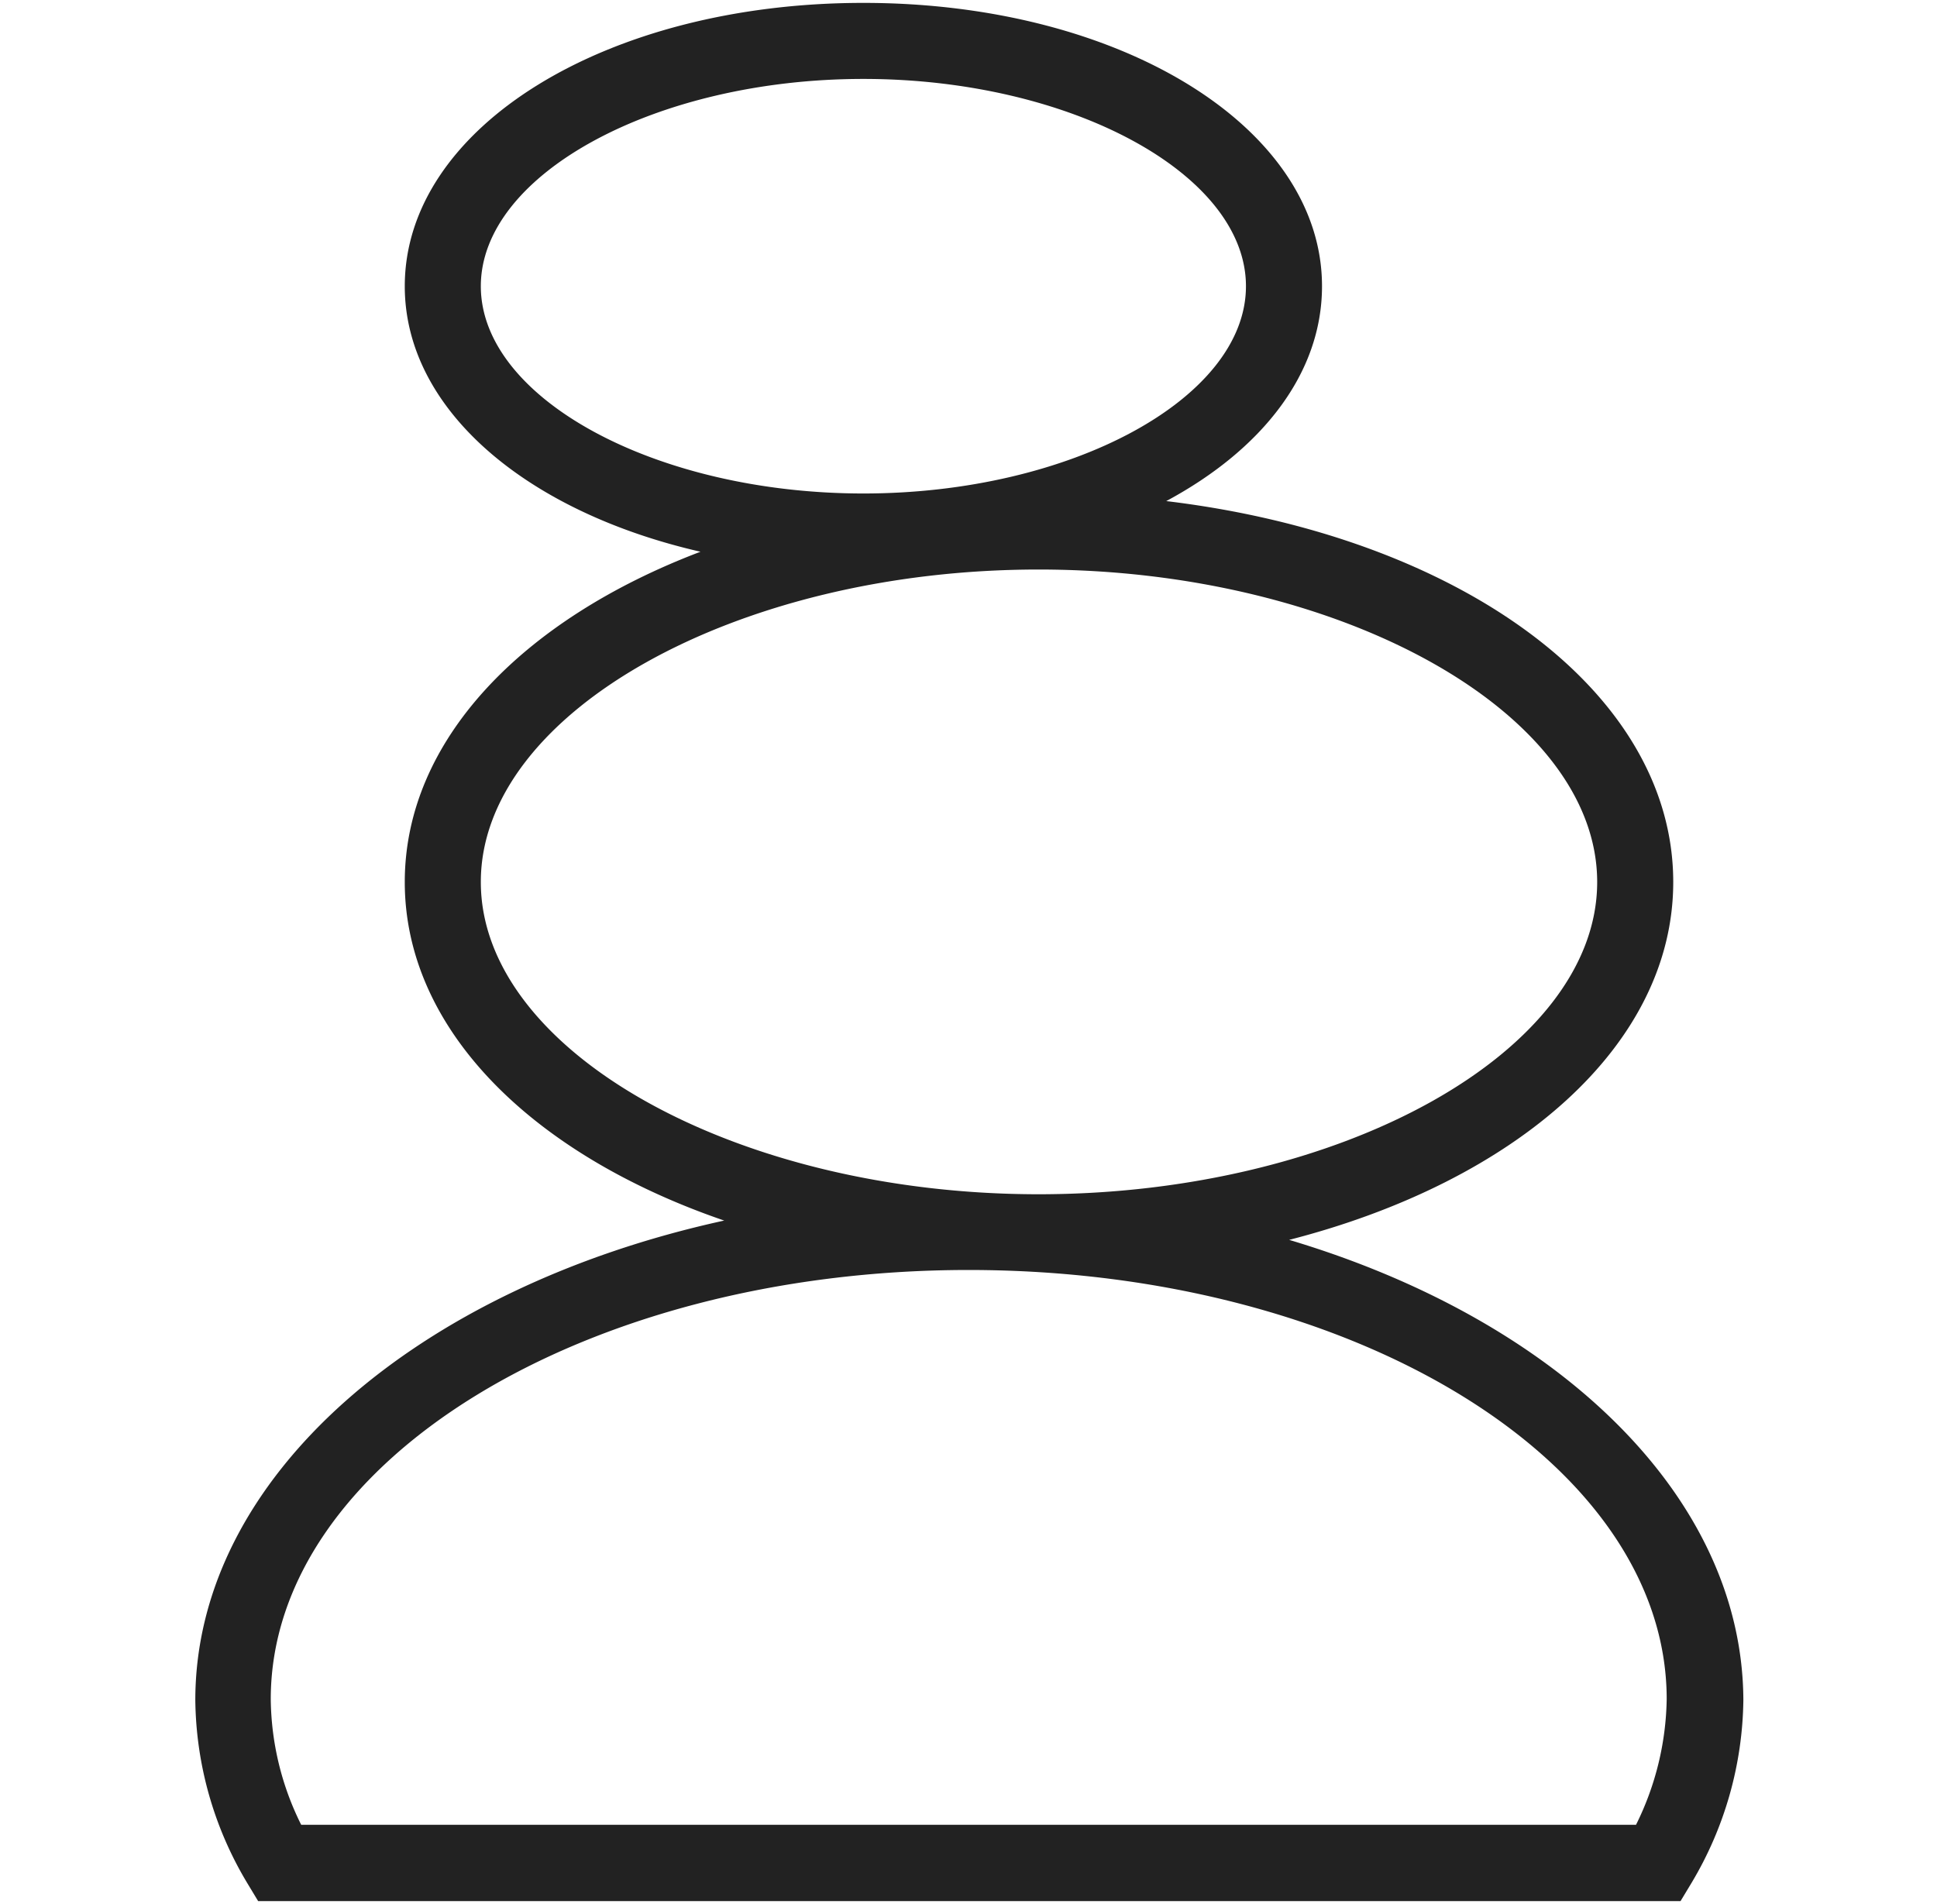
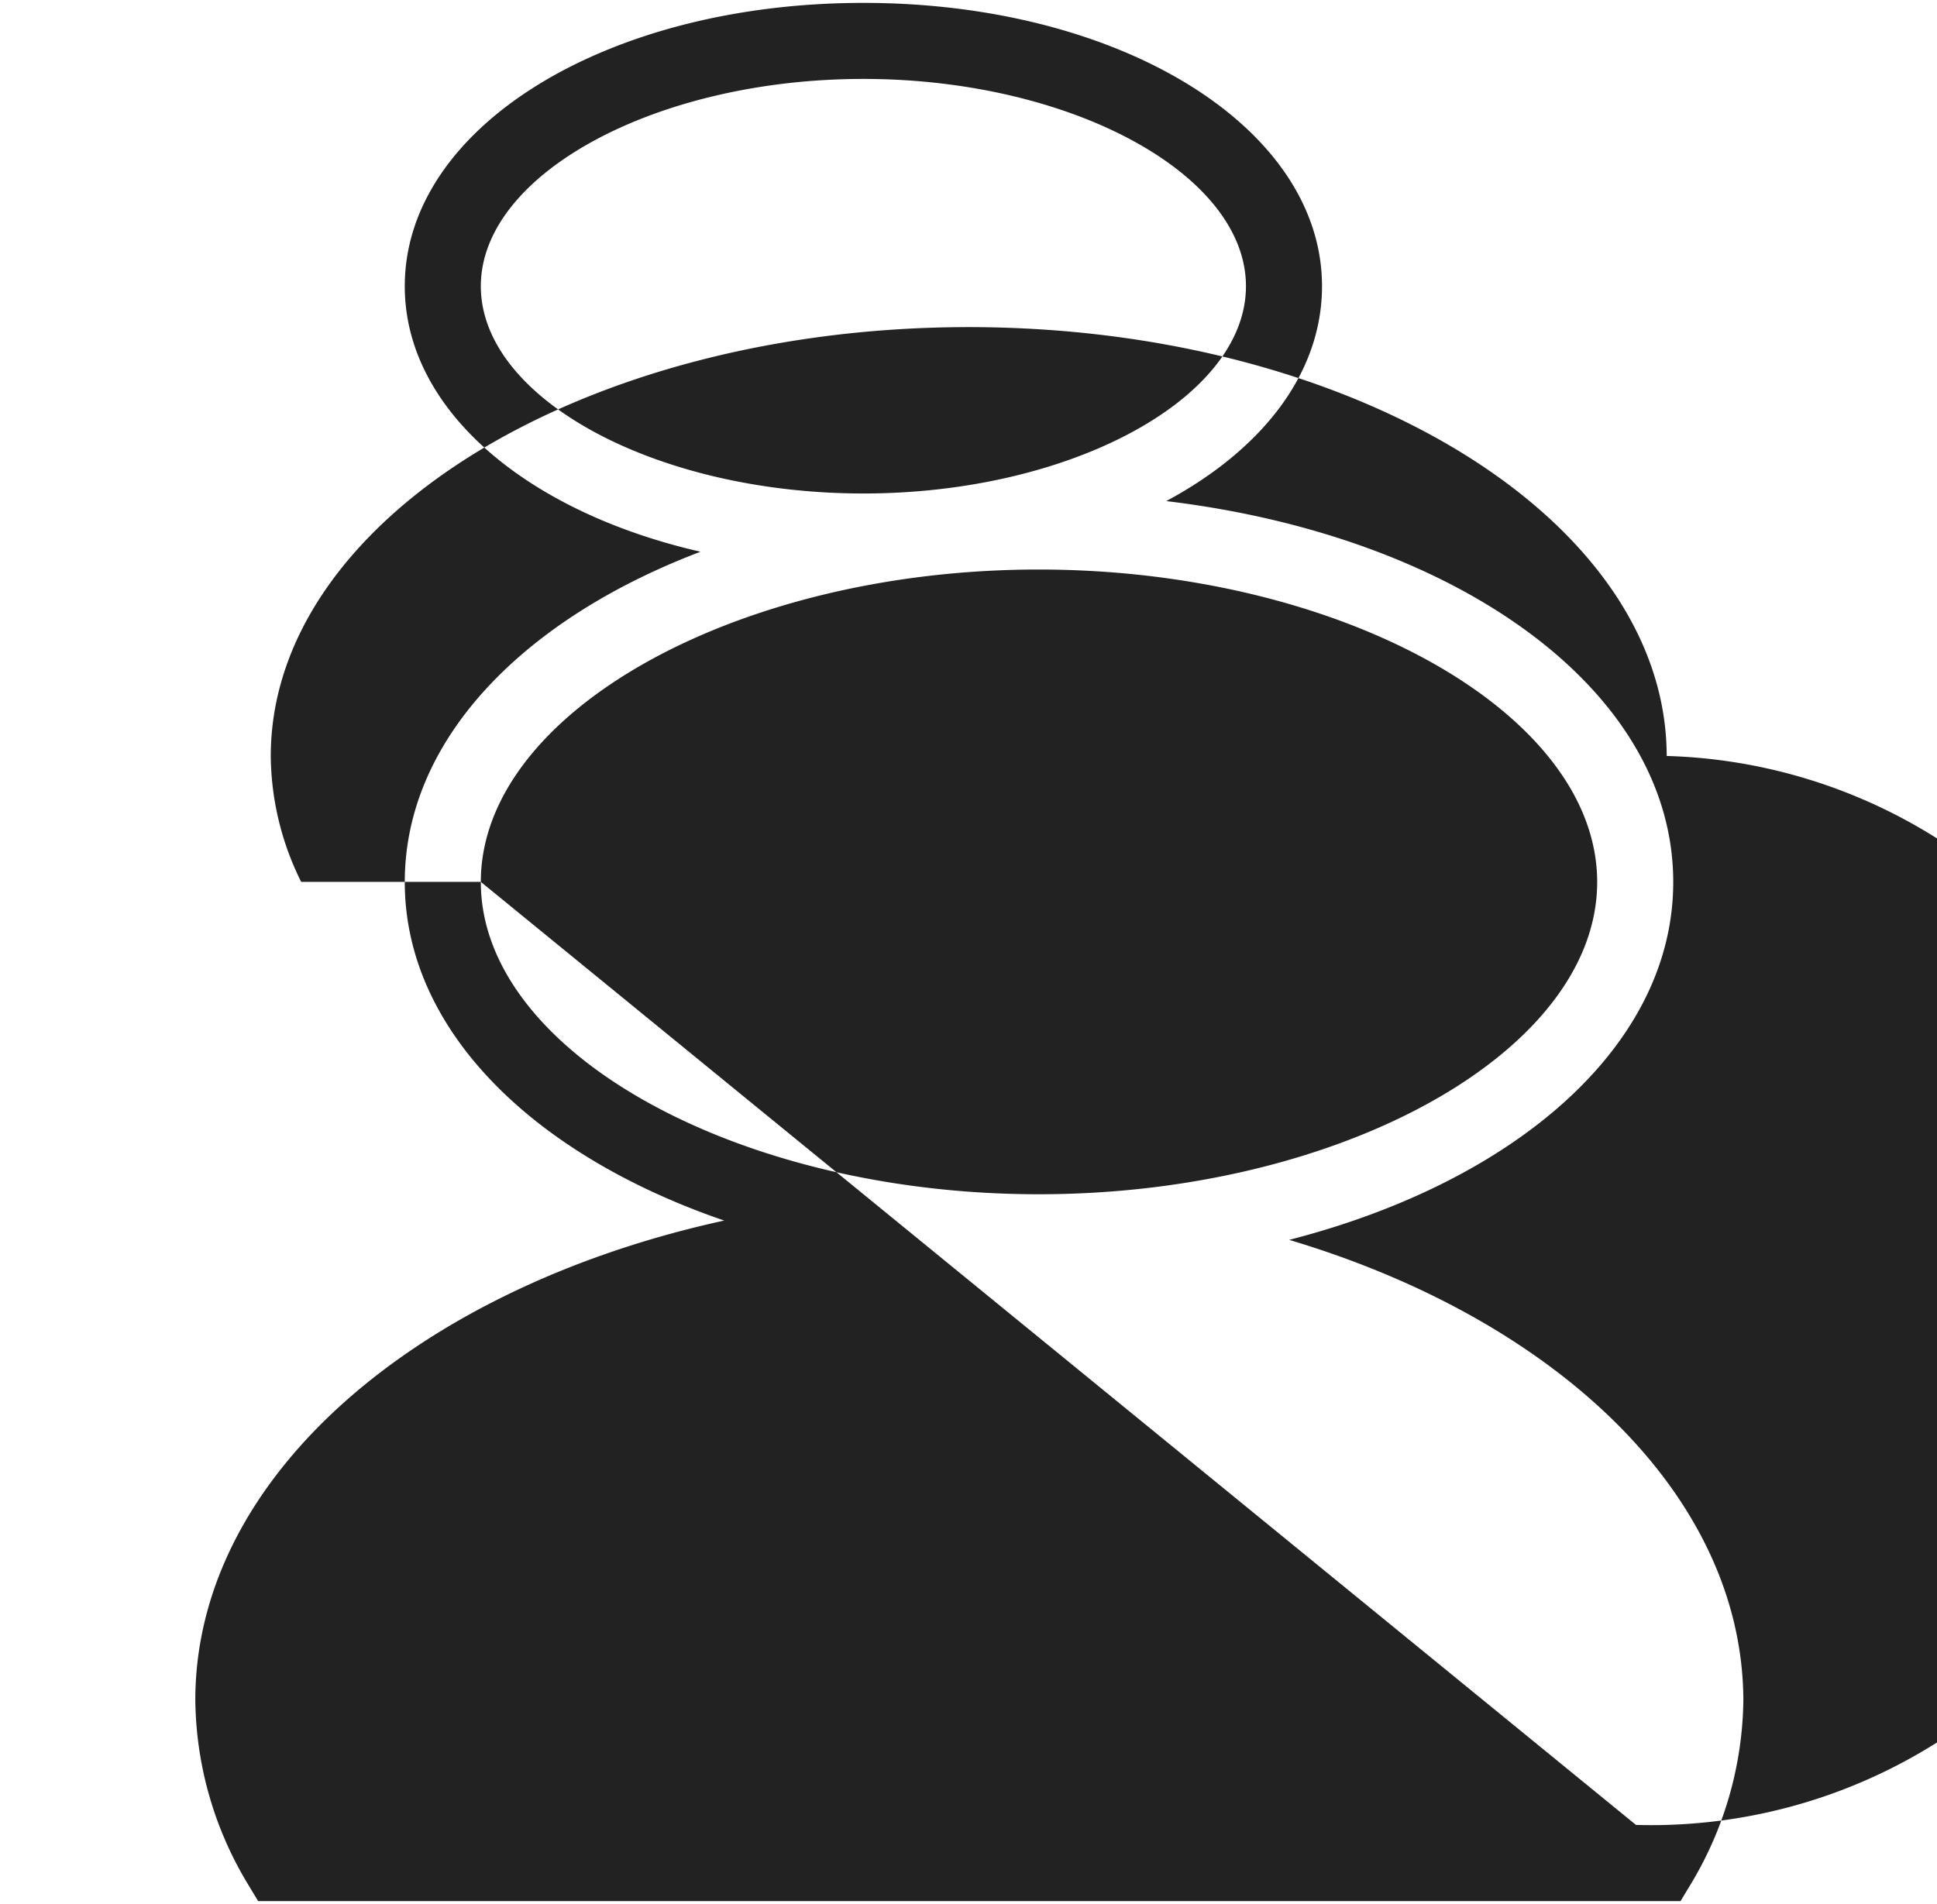
<svg xmlns="http://www.w3.org/2000/svg" id="Capa_2" data-name="Capa 2" viewBox="0 0 127.34 125.2">
-   <path d="M84.75,81.53C99.7,77.69,110,68.71,110,58c0-12.57-14.09-22.74-33.33-25.05C83,29.55,86.91,24.53,86.91,18.82,86.91,8.38,73.67.19,56.76.19S26.61,8.38,26.61,18.82c0,8.11,8,14.84,19.44,17.46C34.29,40.75,26.61,48.72,26.61,58c0,9.67,8.35,17.92,21,22.26-20.18,4.41-34.77,16.87-34.77,31.54a23.84,23.84,0,0,0,3.4,12l.73,1.21h93.51l.73-1.21a23.94,23.94,0,0,0,3.4-12v0C114.56,98.34,102.32,86.77,84.75,81.53ZM31.61,18.82c0-7.38,11.52-13.63,25.15-13.63s25.15,6.25,25.15,13.63S70.39,32.45,56.76,32.45,31.61,26.21,31.61,18.82Zm0,39.17c0-11.13,16.8-20.54,36.67-20.54S105,46.86,105,58,88.16,78.53,68.28,78.53,31.61,69.13,31.61,58Zm75.94,62H19.8a18.88,18.88,0,0,1-2-8.26c0-15.56,20.58-28.22,45.88-28.22s45.87,12.65,45.89,28.2A19.18,19.18,0,0,1,107.55,120Z" fill="#222" />
+   <path d="M84.75,81.53C99.7,77.69,110,68.71,110,58c0-12.57-14.09-22.74-33.33-25.05C83,29.55,86.91,24.53,86.91,18.82,86.91,8.38,73.67.19,56.76.19S26.61,8.38,26.61,18.82c0,8.11,8,14.84,19.44,17.46C34.29,40.75,26.61,48.72,26.61,58c0,9.67,8.35,17.92,21,22.26-20.18,4.41-34.77,16.87-34.77,31.54a23.84,23.84,0,0,0,3.4,12l.73,1.21h93.51l.73-1.21a23.94,23.94,0,0,0,3.4-12v0C114.56,98.34,102.32,86.77,84.75,81.53ZM31.61,18.82c0-7.38,11.52-13.63,25.15-13.63s25.15,6.25,25.15,13.63S70.39,32.45,56.76,32.45,31.61,26.21,31.61,18.82Zm0,39.17c0-11.13,16.8-20.54,36.67-20.54S105,46.86,105,58,88.16,78.53,68.28,78.53,31.61,69.13,31.61,58ZH19.8a18.88,18.88,0,0,1-2-8.26c0-15.56,20.58-28.22,45.88-28.22s45.87,12.65,45.89,28.2A19.18,19.18,0,0,1,107.55,120Z" fill="#222" />
</svg>